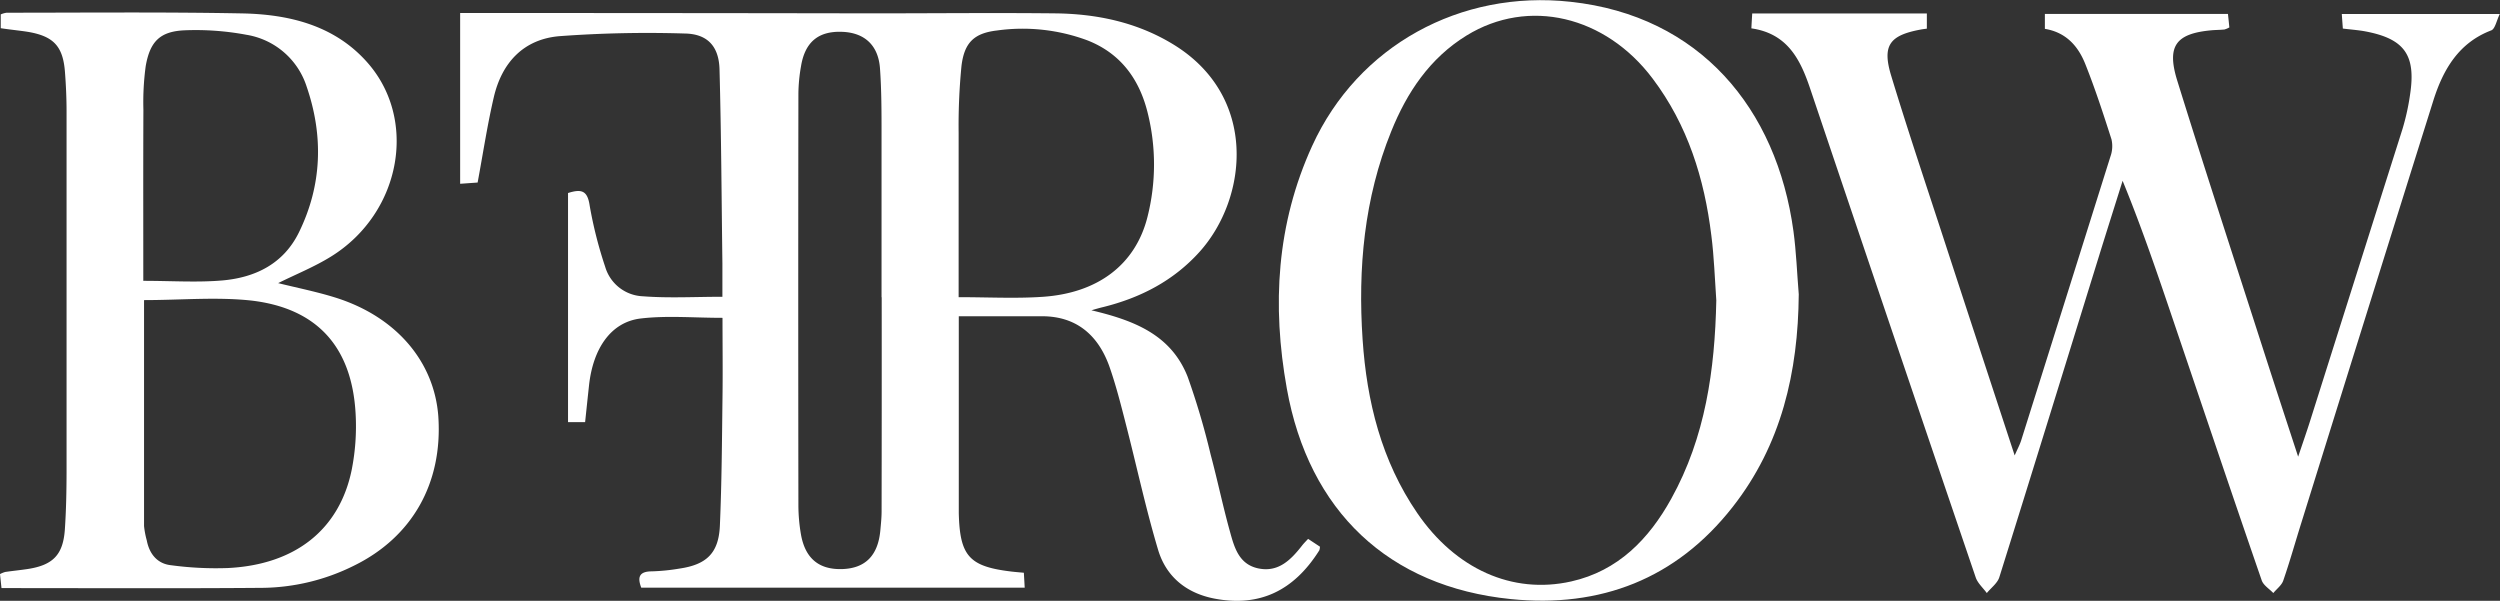
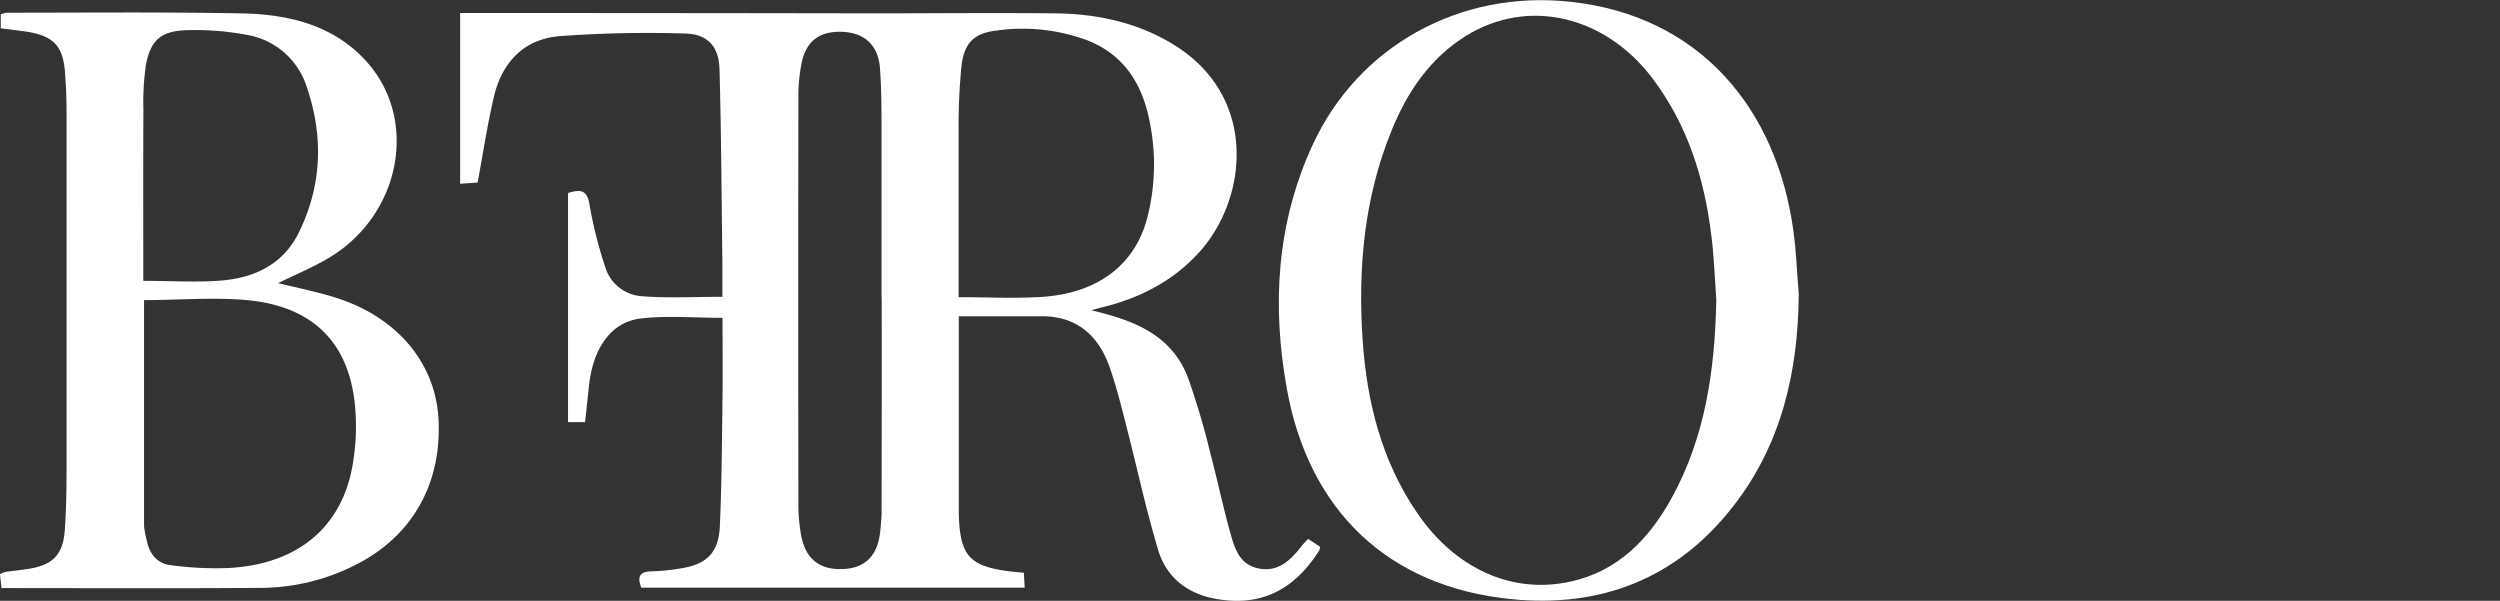
<svg xmlns="http://www.w3.org/2000/svg" id="Слой_1" data-name="Слой 1" viewBox="0 0 503.32 120.96">
  <rect x="0" y="0" width="503.32" height="120.96" fill="#333333" stroke="none" />
  <defs>
    <style>.cls-1{fill:#fff;}</style>
  </defs>
  <path class="cls-1" d="M219.73,62.47c8.42,2,16,4.82,19.38,13.39a149.29,149.29,0,0,1,4.63,15.67c1.36,5.07,2.42,10.21,3.82,15.26.9,3.25,1.77,6.82,5.8,7.65s6.54-1.74,8.78-4.6c.33-.43.72-.81,1.22-1.35l2.38,1.57a2.33,2.33,0,0,1-.12.73c-5.2,8.27-12.16,11.44-21.13,9.72-5.69-1.1-9.72-4.44-11.33-9.81-2.5-8.36-4.33-16.93-6.51-25.38-1-3.91-2-7.86-3.34-11.65-2.26-6.21-6.6-10-13.52-10-5.47,0-10.93,0-16.76,0v37.61c0,.66,0,1.31,0,2,.2,8.67,2.09,10.78,10.6,11.79.76.09,1.53.15,2.5.24.06,1,.11,1.91.17,3H129.1c-.79-2.09-.45-3.27,2.14-3.28a40.29,40.29,0,0,0,5.56-.56c5.44-.79,7.88-3.11,8.13-8.59.38-8.64.42-17.3.53-25.95.07-5.34,0-10.69,0-15.94-5.76,0-11.17-.49-16.45.13-6,.71-9.6,6-10.42,13.44-.26,2.39-.51,4.78-.79,7.43h-3.44V38.86c2.78-.88,3.92-.45,4.36,2.54a84.09,84.09,0,0,0,3.12,12.31,8.26,8.26,0,0,0,7.6,5.94c5.2.4,10.46.1,16,.1,0-2.34,0-4.5,0-6.67-.17-13-.23-26.08-.58-39.11-.12-4.61-2.39-7.12-6.92-7.22a242.42,242.42,0,0,0-25.29.53c-7.23.6-11.61,5.32-13.23,12.28-1.29,5.52-2.14,11.15-3.26,17.19L92.64,37V2.62H98q38.86,0,77.73.07c12.18,0,24.37-.13,36.55,0,8.45.07,16.59,1.77,23.89,6.22,17.21,10.48,15.06,31,5.32,41.81-5.25,5.82-11.87,9.23-19.38,11.1C221.33,62,220.53,62.24,219.73,62.47ZM193,59.83c5.95,0,11.45.3,16.9-.07,11.19-.75,18.73-6.54,21.12-16.09a43,43,0,0,0,0-21.11c-1.69-6.71-5.48-11.88-12.19-14.47a37.42,37.42,0,0,0-18.12-1.95c-4.61.54-6.58,2.45-7.14,7.17a122.7,122.7,0,0,0-.57,13.43C193,37.67,193,48.6,193,59.83Zm-15.52,0c0-11,0-21.92,0-32.88,0-4.38,0-8.77-.31-13.13-.32-4.7-3.1-7.23-7.59-7.41-4.76-.19-7.5,2-8.31,6.91a33.31,33.31,0,0,0-.53,5.54q-.06,41.42,0,82.84a35,35,0,0,0,.51,5.87c.85,4.87,3.65,7.15,8.32,7s7.18-2.75,7.66-7.71c.12-1.31.26-2.62.26-3.93Q177.53,81.39,177.51,59.85Z" />
-   <path class="cls-1" d="M352.6,5.71c.06-1.19.11-2,.17-3h35.16V5.77c-.39.05-.8.1-1.19.17-6.29,1.16-7.85,3.17-6,9.28,3.56,11.72,7.48,23.31,11.28,35,4.44,13.61,8.91,27.2,13.59,41.47.59-1.34,1-2.1,1.28-2.93q9-28.6,18-57.25a6.13,6.13,0,0,0,.21-3.46c-1.63-5.09-3.29-10.19-5.27-15.15-1.42-3.58-3.86-6.39-8.14-7.09v-3h36.86c.09.86.19,1.77.28,2.71a4.36,4.36,0,0,1-1,.42c-.88.09-1.76.08-2.63.16-7.09.66-9,3.11-6.9,10,5.64,18.17,11.56,36.24,17.38,54.35,2.2,6.84,4.44,13.67,7,21.49,1-2.95,1.71-5,2.37-7.07Q474.37,55.38,483.68,26a46.74,46.74,0,0,0,1.54-7c1.2-7.92-1.13-11.19-9-12.68-1.4-.26-2.83-.36-4.54-.57-.06-.84-.13-1.75-.21-2.93h31.81c-.66,1.31-.93,3-1.73,3.3C495,8.62,491.87,14,489.9,20.24q-13.35,42.53-26.6,85.09c-1.21,3.86-2.3,7.75-3.62,11.57-.33.95-1.33,1.67-2,2.5-.8-.85-2-1.56-2.34-2.57-6-17.36-11.85-34.76-17.75-52.15-3.18-9.4-6.36-18.8-10.25-28.28-1.63,5.21-3.29,10.42-4.9,15.63-6.63,21.4-13.22,42.81-19.92,64.18-.38,1.21-1.66,2.13-2.52,3.19-.77-1.05-1.85-2-2.24-3.16Q381,67,364.41,17.76C362.44,11.93,359.84,6.75,352.6,5.71Z" />
-   <path class="cls-1" d="M.15,5.68V2.9a4.41,4.41,0,0,1,1.2-.34c15.8,0,31.6-.16,47.4.14C58,2.88,67,5,73.58,12.16c10.69,11.54,7.3,30.62-6.87,39.45C63.31,53.73,59.53,55.24,56,57c3.75.93,7.67,1.71,11.46,2.89,12.27,3.82,20,12.9,20.79,24,.89,13.41-5.28,24.26-17,30a42.29,42.29,0,0,1-18.37,4.46c-17.44.14-34.88.05-52.58.05L0,115.58a5.31,5.31,0,0,1,1.06-.43c1.52-.22,3.05-.37,4.57-.6,5.05-.79,7.09-2.87,7.43-8,.26-3.82.33-7.66.34-11.49q0-36.34,0-72.68c0-2.62-.12-5.26-.32-7.87-.39-5.17-2.27-7.19-7.35-8.08C4,6.15,2.25,6,.15,5.68ZM29,60.42c0,15,0,30.27,0,45.48a17.42,17.42,0,0,0,.55,2.9c.53,2.77,2.17,4.72,4.92,5a67.54,67.54,0,0,0,11.45.56c13.49-.68,22.4-7.7,24.88-19.73a45.07,45.07,0,0,0,.79-11.42c-.76-13.33-7.71-21.15-21-22.7C43.59,59.75,36.41,60.42,29,60.42Zm-.11-3.88c5.62,0,10.8.36,15.9-.08,6.64-.59,12.3-3.36,15.4-9.69,4.66-9.52,4.95-19.42,1.55-29.32A15.31,15.31,0,0,0,49.6,7,55.35,55.35,0,0,0,37.21,6.1c-5,.21-7,2.25-7.87,7.18a54.11,54.11,0,0,0-.47,8.83C28.82,33.48,28.85,44.85,28.85,56.54Z" />
+   <path class="cls-1" d="M.15,5.68V2.9a4.41,4.41,0,0,1,1.2-.34c15.8,0,31.6-.16,47.4.14C58,2.88,67,5,73.58,12.16c10.69,11.54,7.3,30.62-6.87,39.45C63.31,53.73,59.53,55.24,56,57c3.75.93,7.67,1.71,11.46,2.89,12.27,3.82,20,12.9,20.79,24,.89,13.41-5.28,24.26-17,30a42.29,42.29,0,0,1-18.37,4.46c-17.44.14-34.88.05-52.58.05L0,115.58a5.31,5.31,0,0,1,1.06-.43c1.52-.22,3.05-.37,4.57-.6,5.05-.79,7.09-2.87,7.43-8,.26-3.82.33-7.66.34-11.49q0-36.34,0-72.68c0-2.62-.12-5.26-.32-7.87-.39-5.17-2.27-7.19-7.35-8.08C4,6.15,2.25,6,.15,5.68ZM29,60.42c0,15,0,30.27,0,45.48a17.42,17.42,0,0,0,.55,2.9c.53,2.77,2.17,4.72,4.92,5a67.54,67.54,0,0,0,11.45.56c13.49-.68,22.4-7.7,24.88-19.73a45.07,45.07,0,0,0,.79-11.42c-.76-13.33-7.71-21.15-21-22.7C43.59,59.75,36.41,60.42,29,60.42Zm-.11-3.88c5.62,0,10.8.36,15.9-.08,6.64-.59,12.3-3.36,15.4-9.69,4.66-9.52,4.95-19.42,1.55-29.32A15.31,15.31,0,0,0,49.6,7,55.35,55.35,0,0,0,37.21,6.1c-5,.21-7,2.25-7.87,7.18a54.11,54.11,0,0,0-.47,8.83C28.82,33.48,28.85,44.85,28.85,56.54" />
  <path class="cls-1" d="M362.14,59.25c-.13,15.65-3.47,30.27-13.31,42.82-11.36,14.5-26.62,20.36-44.67,18.54-24.58-2.48-40.68-17.71-45.09-42.4-3-16.71-2.08-33.11,5.11-48.85,9.23-20.21,29.89-31.43,52-29,26.06,2.8,41.53,21.53,44.89,46.18C361.64,50.72,361.79,55,362.14,59.25Zm-16.6,1.24c-.31-4.36-.44-8.75-1-13.09-1.4-11.45-4.76-22.22-11.81-31.57C323.2,3.16,307.71-.5,295.26,7.15c-7.38,4.54-12,11.43-15.17,19.31-5.45,13.47-6.72,27.57-5.76,41.89.84,12.48,3.79,24.41,11,34.94,7.68,11.22,19.11,16.44,31,13.77,9.44-2.12,15.65-8.54,20.14-16.65C343.35,88,345.25,74.44,345.54,60.49Z" />
</svg>